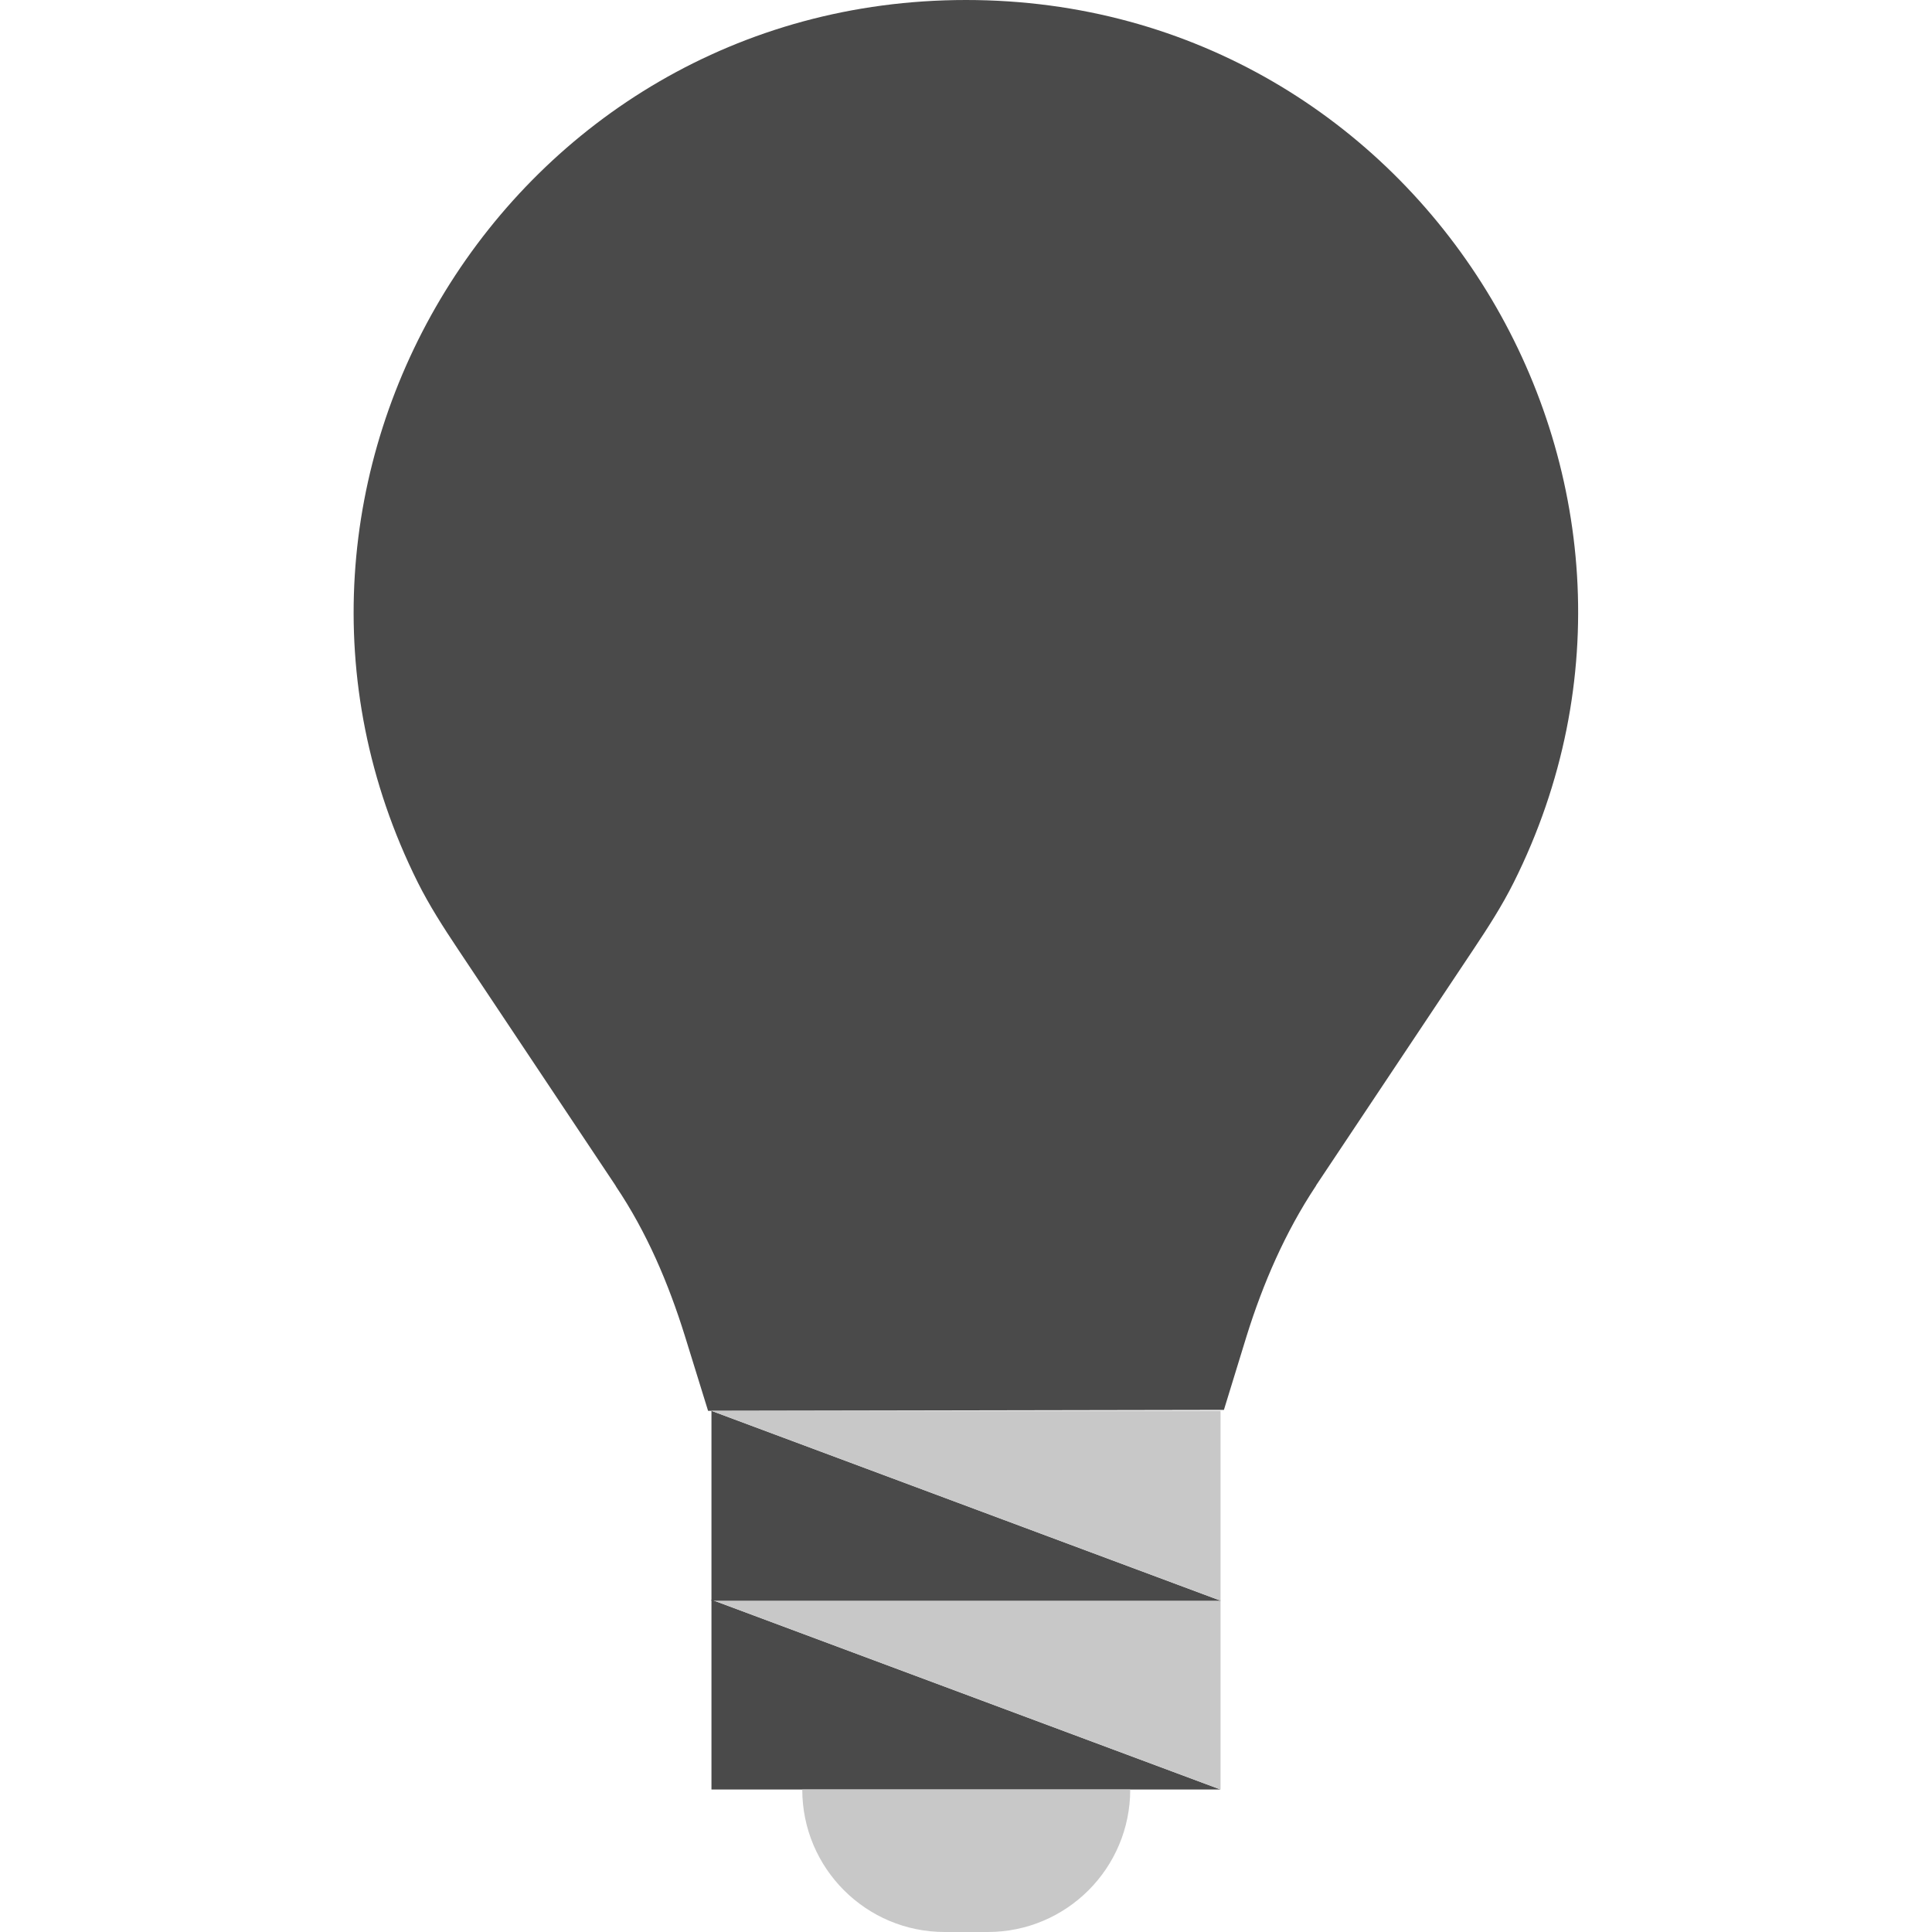
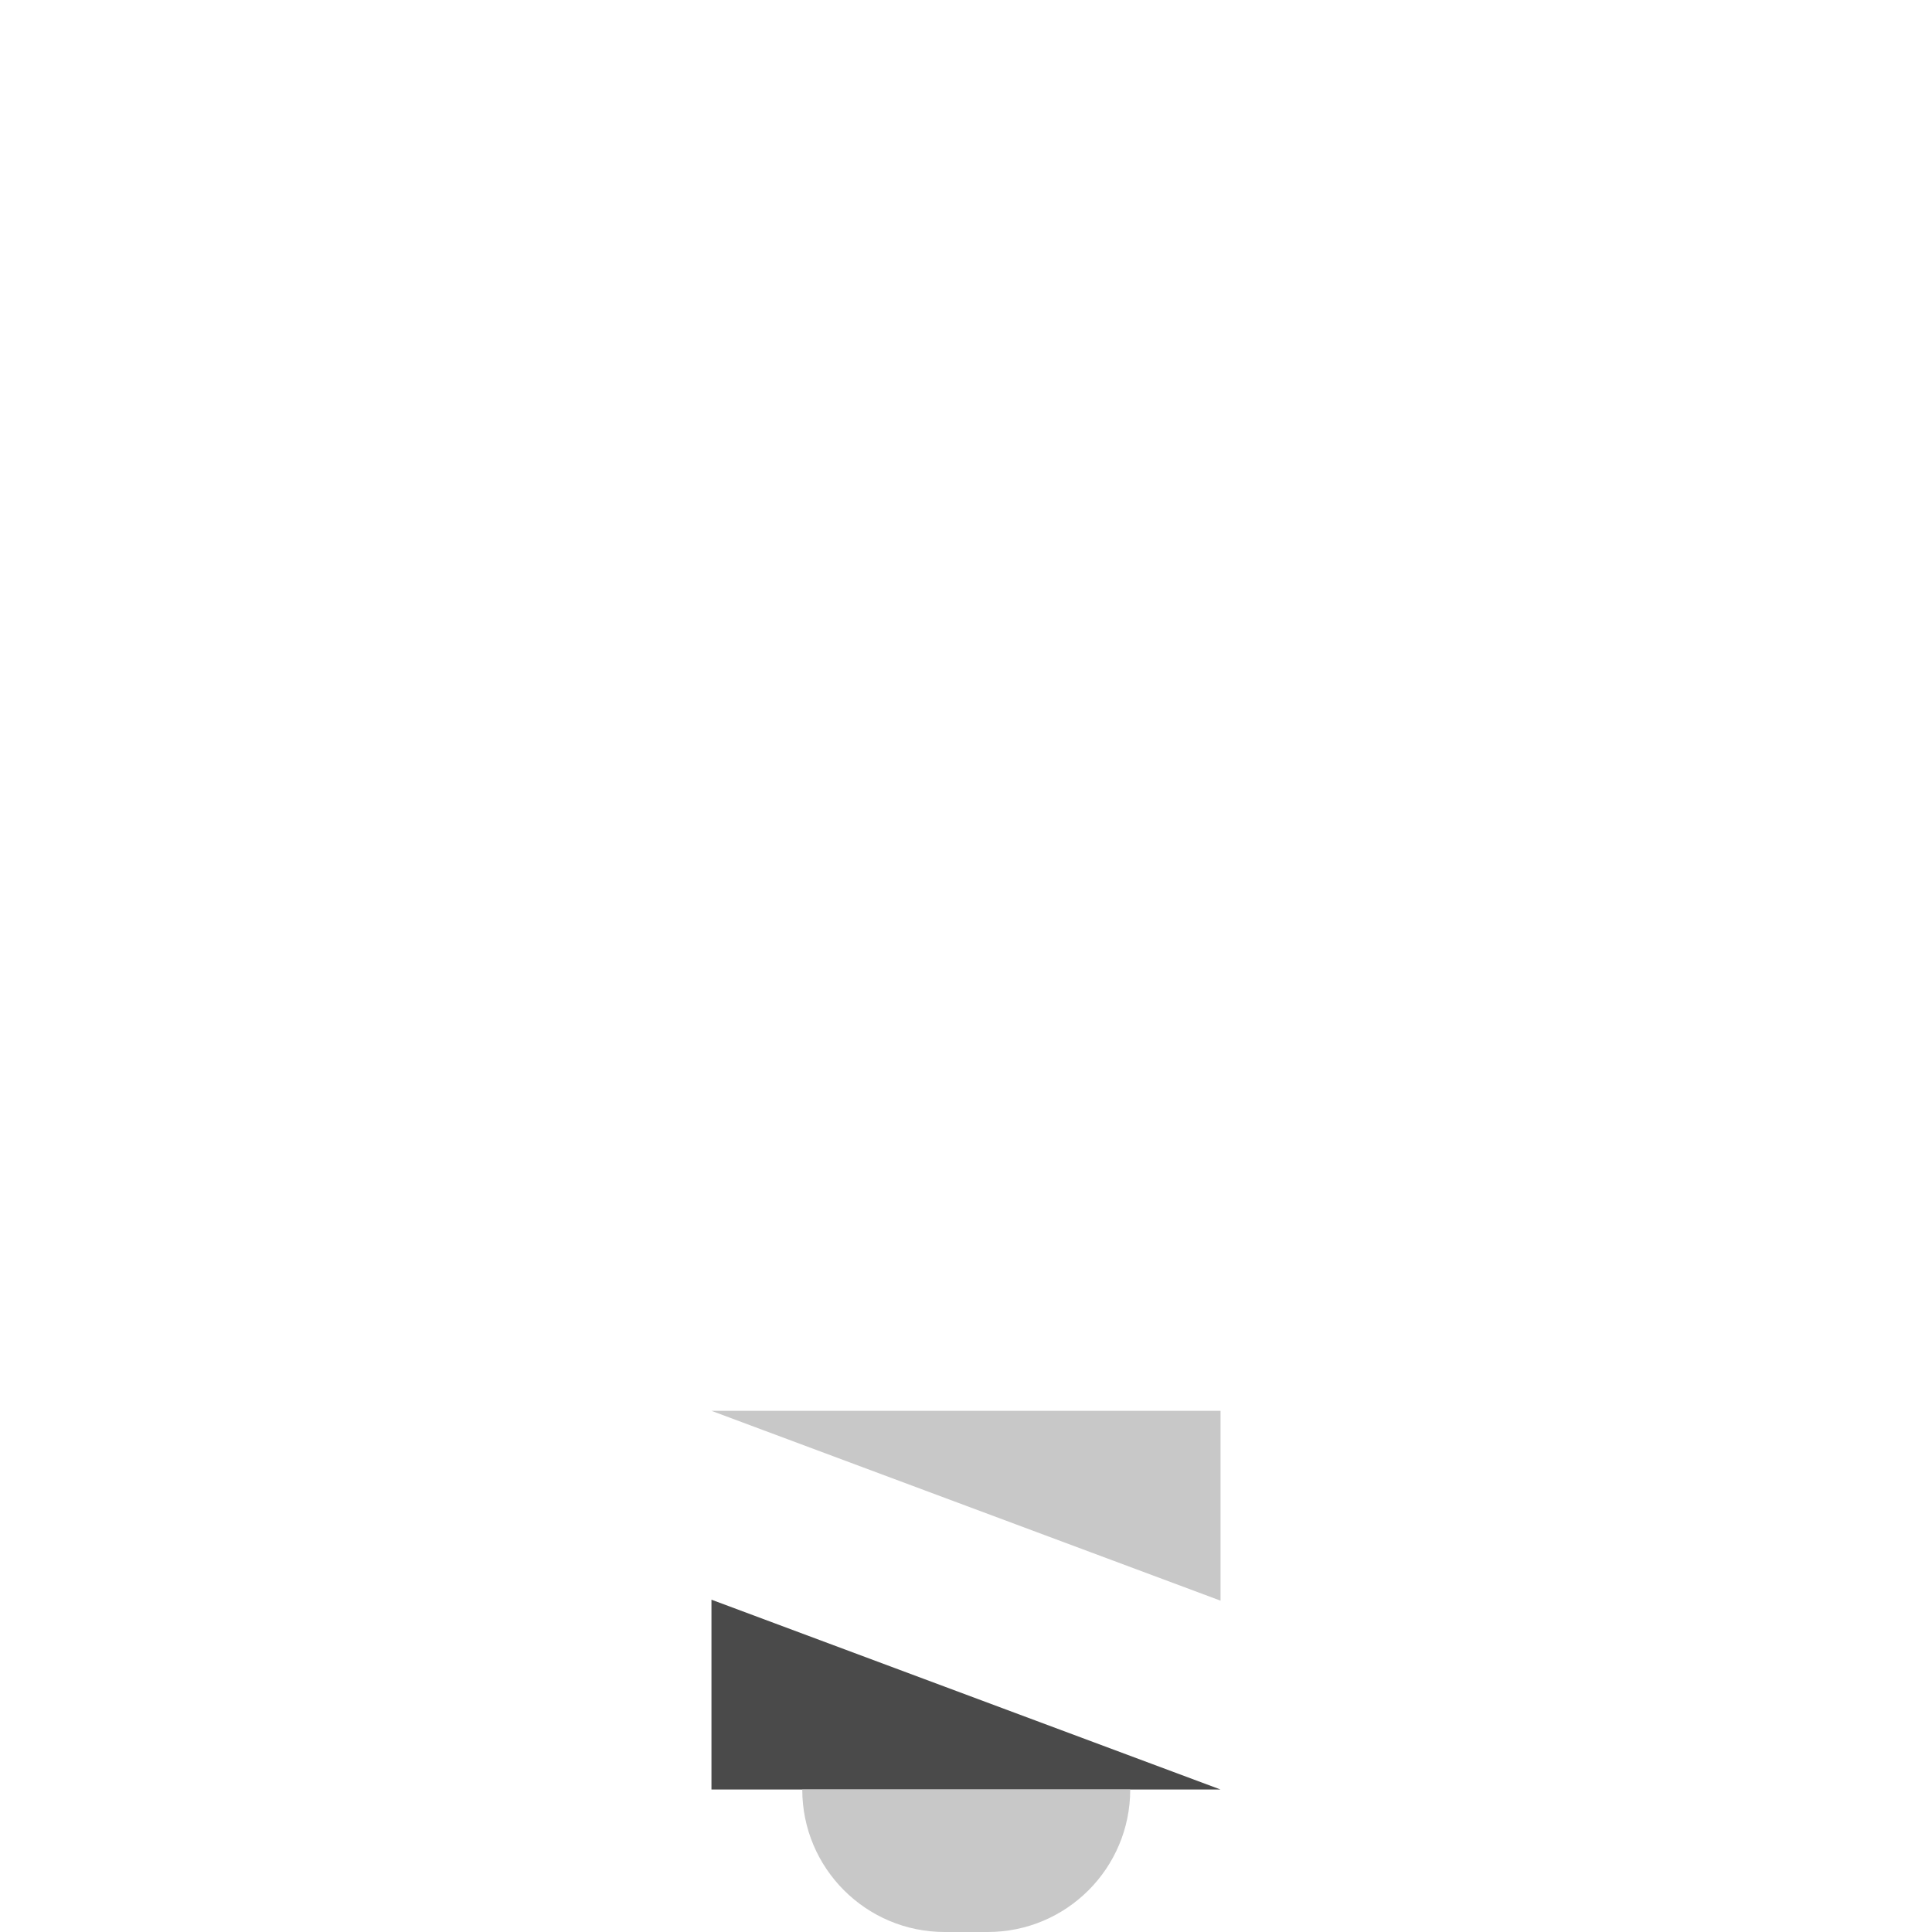
<svg xmlns="http://www.w3.org/2000/svg" viewBox="0 0 40 40" id="Layer_1" overflow="hidden">
  <defs />
-   <path d="M14.66 29.21 14.18 27.66C13.84 26.57 13.39 25.51 12.75 24.56 12.75 24.56 12.75 24.55 12.74 24.54L9.48 19.65C9.18 19.2 8.89 18.75 8.65 18.27 4.51 9.97 10.53 0 20 0L20 0C29.47 0 35.49 9.97 31.34 18.27 31.1 18.75 30.81 19.2 30.51 19.65L27.25 24.54C27.25 24.54 27.25 24.55 27.24 24.56 26.61 25.51 26.15 26.57 25.81 27.66L25.34 29.19 14.65 29.21Z" fill="#4a4a4a" />
  <path d="M25.27 37.05 14.73 37.05 14.73 33.12 25.27 37.05Z" fill="#4a4a4a" />
-   <path d="M14.73 33.12 25.27 33.12 25.27 37.05 14.73 33.12Z" fill="#c8c8c8" />
-   <path d="M25.27 33.14 14.73 33.14 14.73 29.21 25.27 33.14Z" fill="#4a4a4a" />
  <path d="M14.73 29.21 25.27 29.21 25.27 33.14 14.73 29.21Z" fill="#c8c8c8" />
  <path d="M16.6 37.05 23.4 37.05C23.4 38.68 22.08 40 20.45 40L19.56 40C17.93 40 16.61 38.68 16.61 37.05L16.61 37.05Z" fill="#c8c8c8" />
</svg>